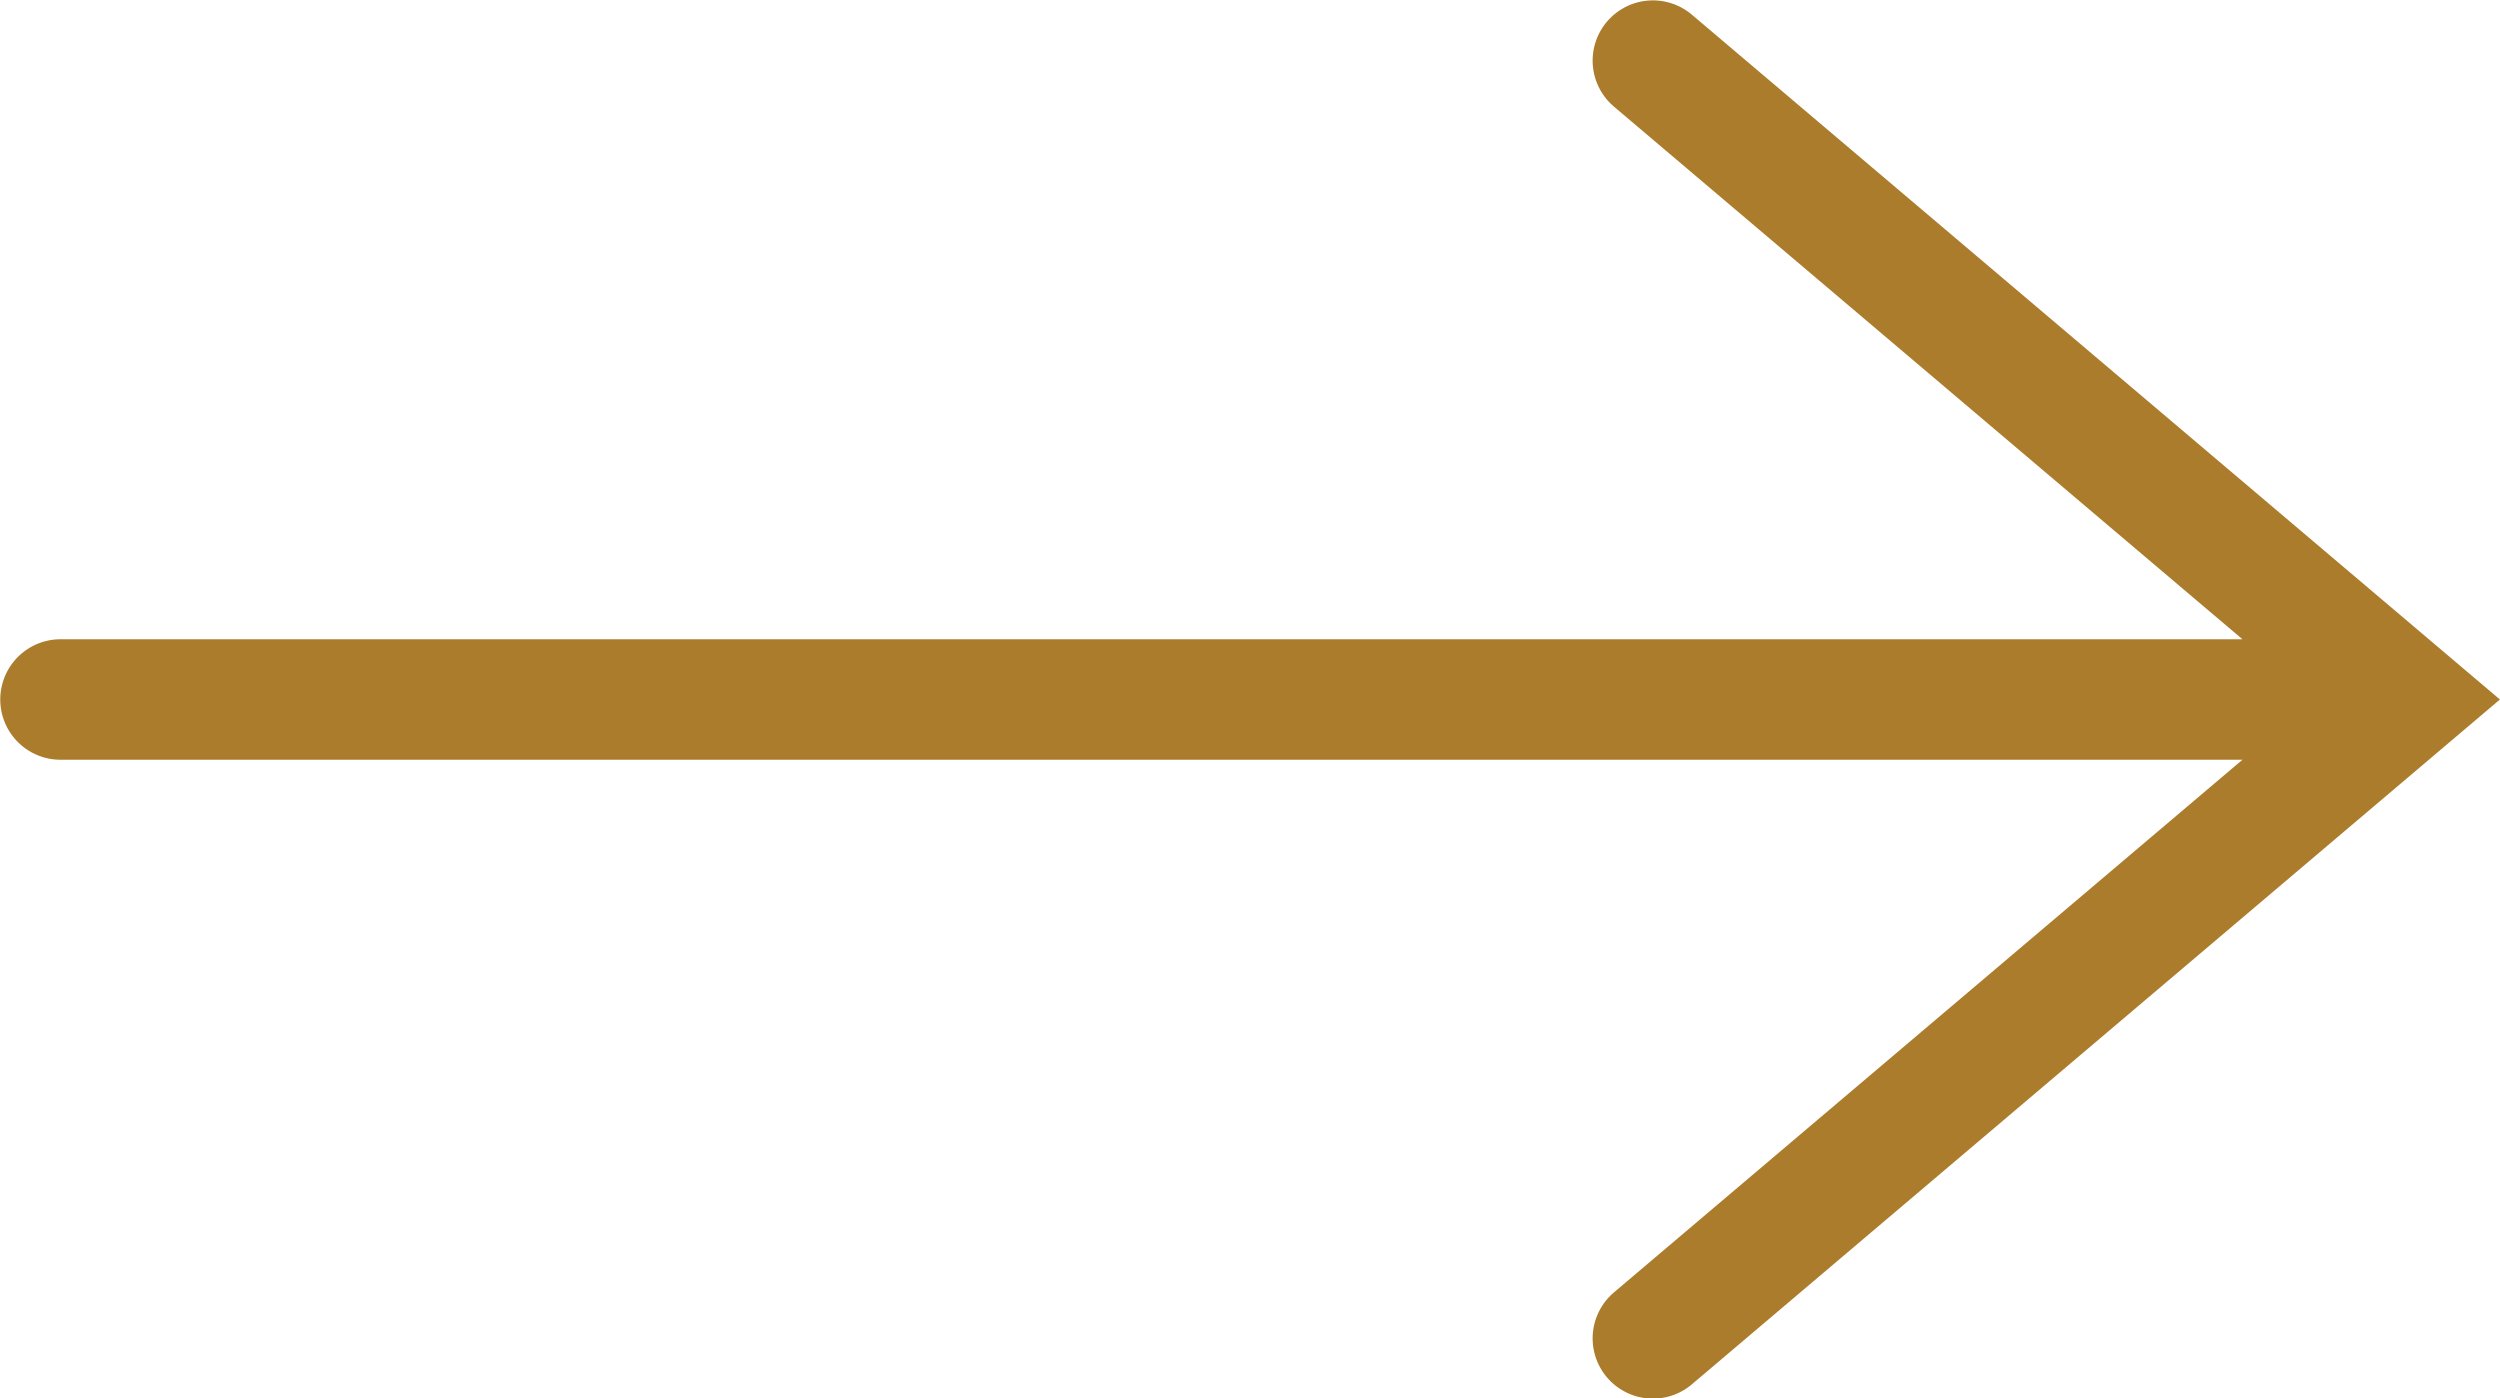
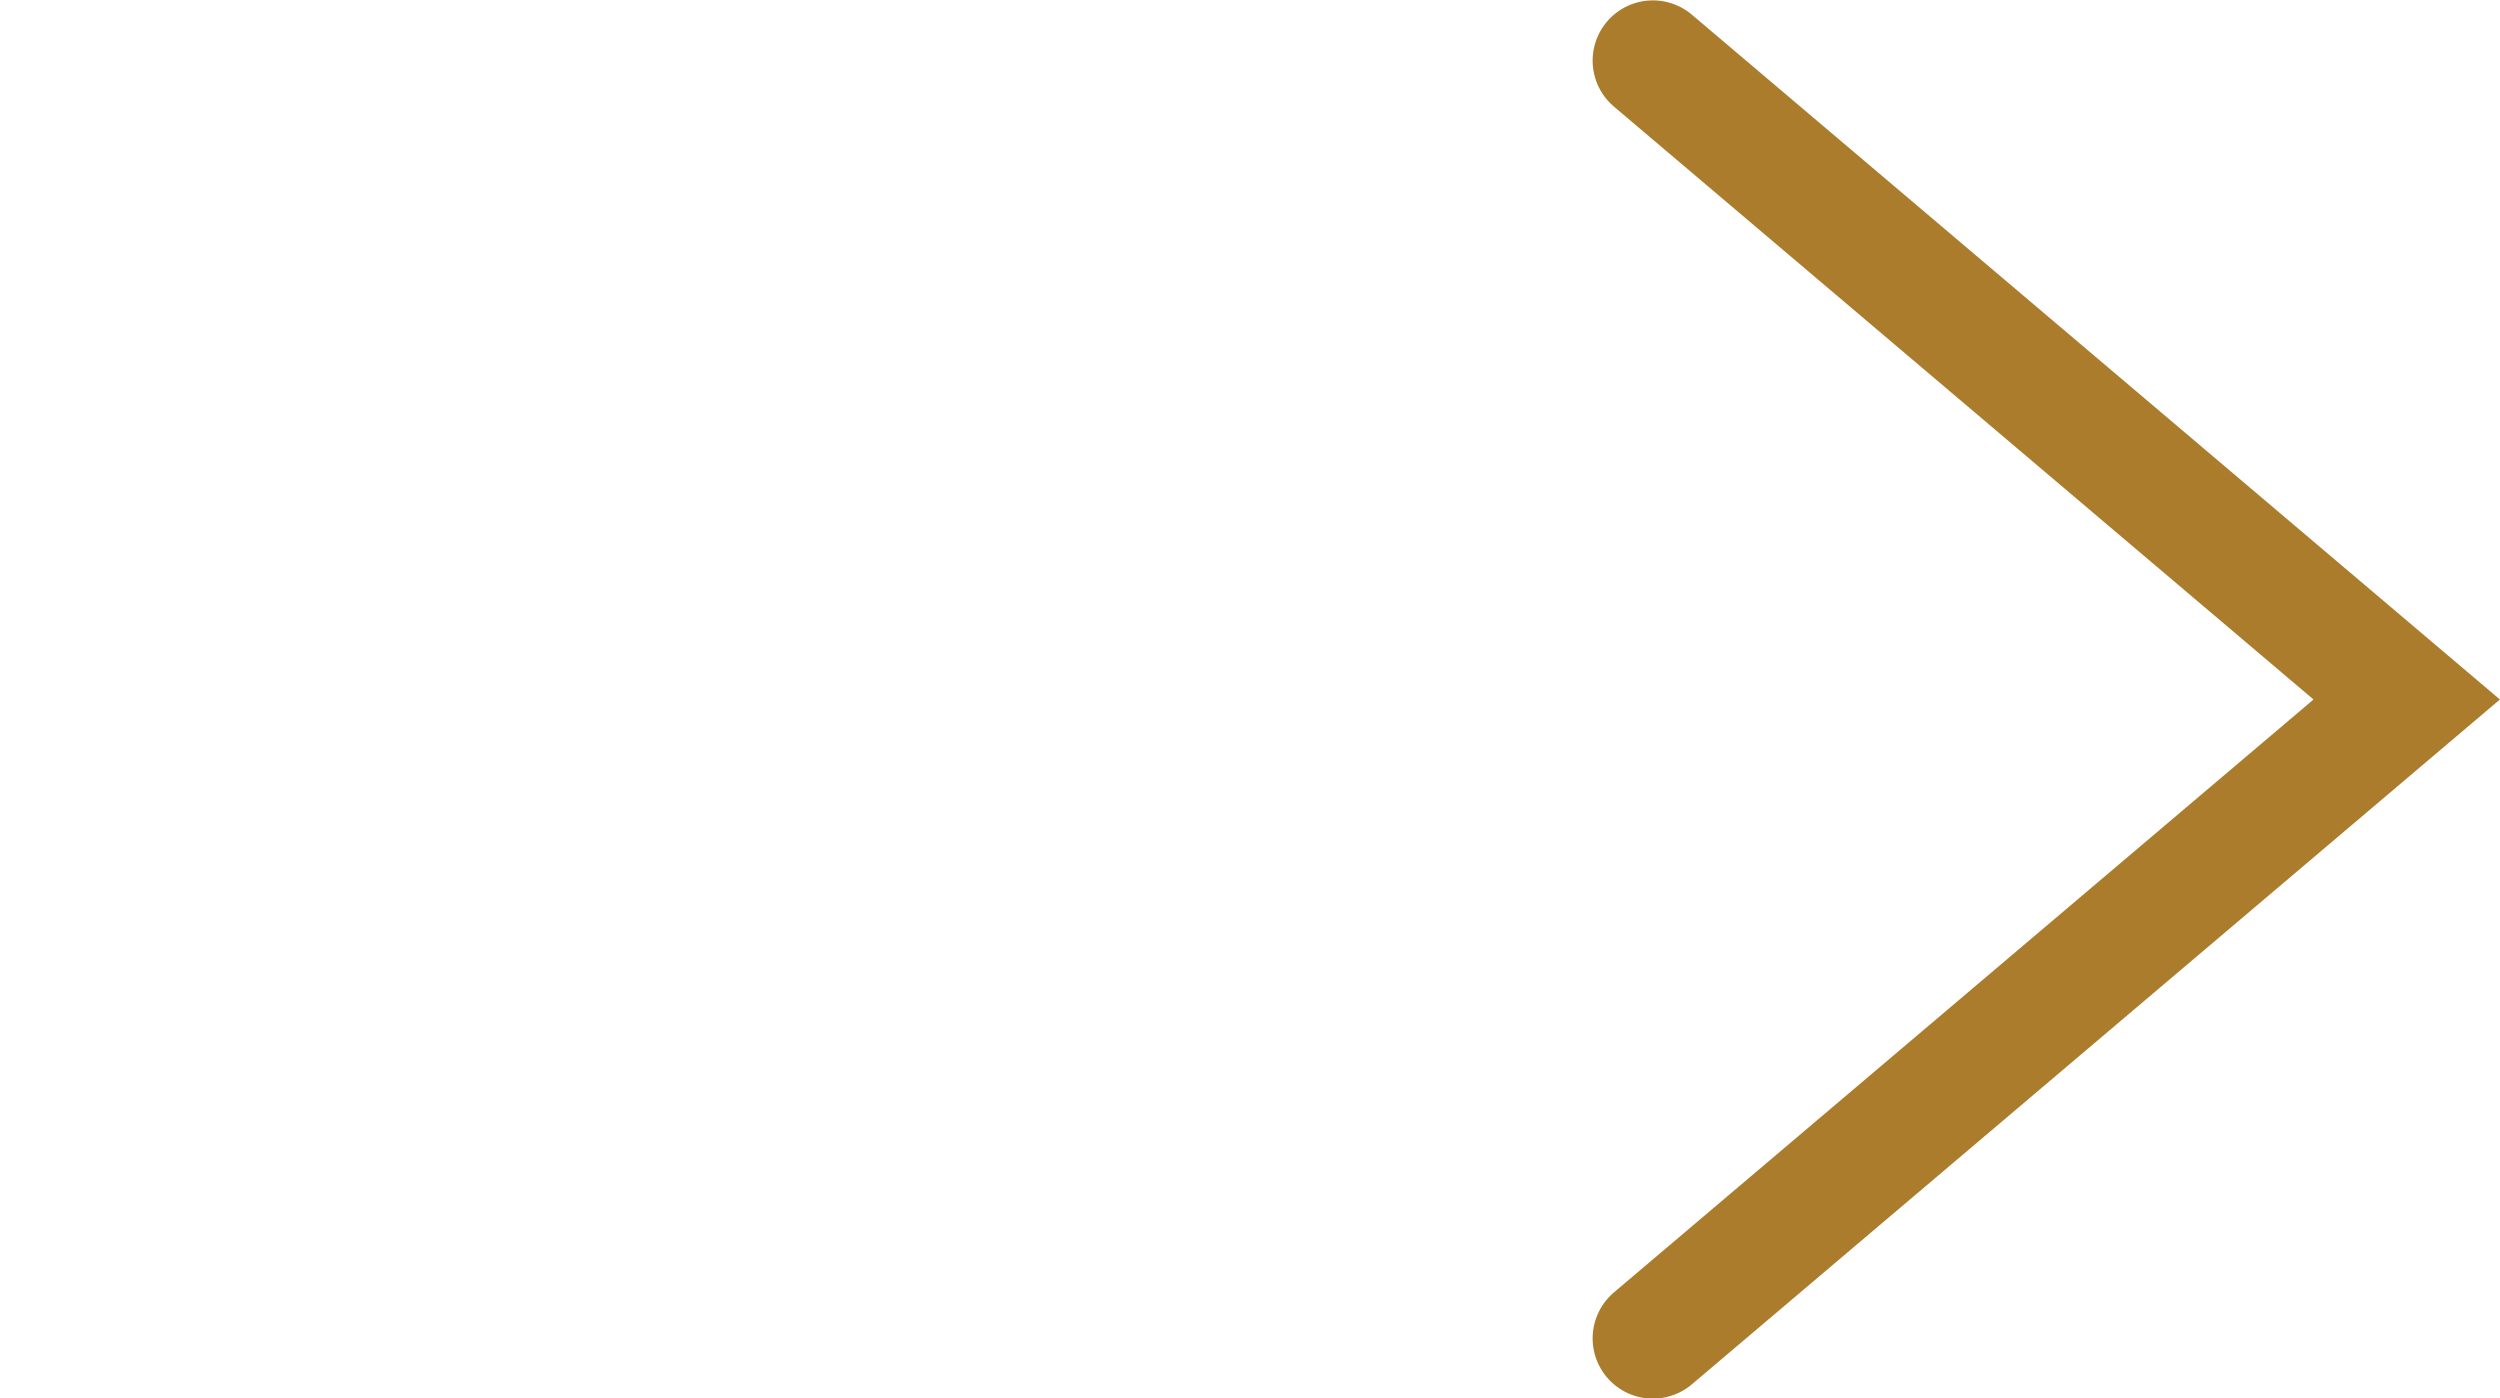
<svg xmlns="http://www.w3.org/2000/svg" xml:space="preserve" width="10.354mm" height="5.792mm" style="shape-rendering:geometricPrecision; text-rendering:geometricPrecision; image-rendering:optimizeQuality; fill-rule:evenodd; clip-rule:evenodd" viewBox="0 0 49.58 27.73">
  <defs>
    <style type="text/css">  .str0 {stroke:#AB7C2B;stroke-width:2.39;stroke-linecap:round;stroke-miterlimit:22.926} .fil0 {fill:none}  </style>
  </defs>
  <g id="Слой_x0020_1">
-     <path class="fil0 str0" d="M32.78 26.54l14.95 -12.67 -14.95 -12.67m-31.58 12.67l46.53 0" />
+     <path class="fil0 str0" d="M32.78 26.54l14.95 -12.67 -14.95 -12.67m-31.58 12.67" />
  </g>
</svg>